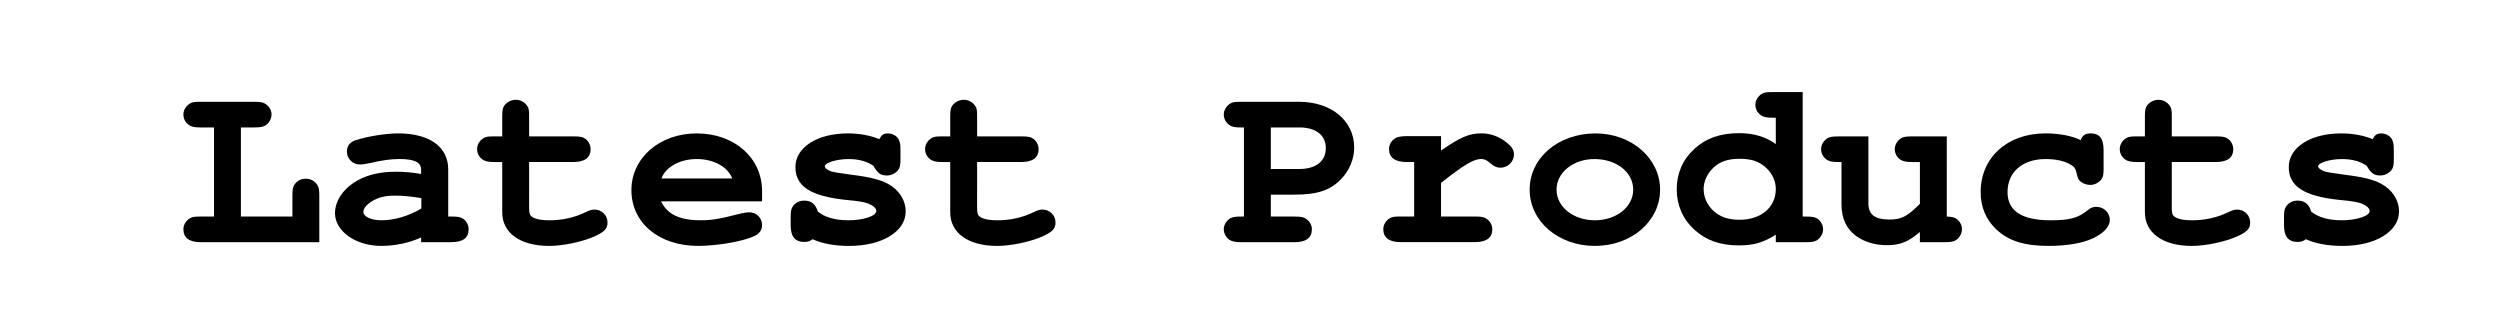
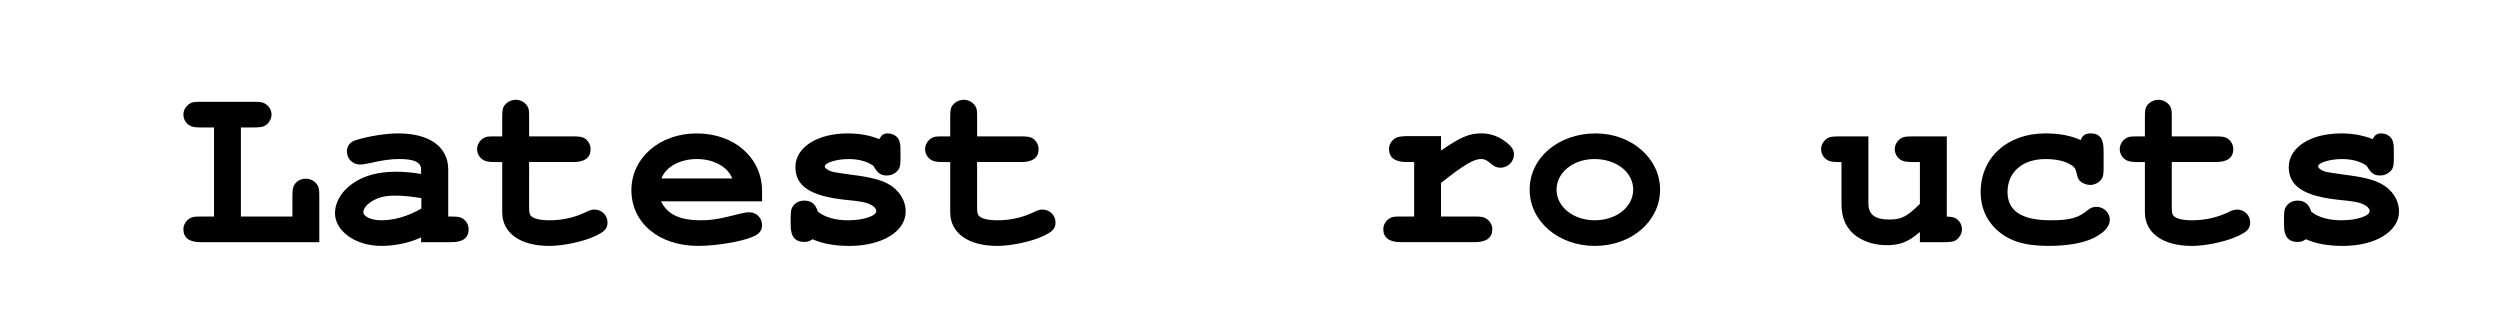
<svg xmlns="http://www.w3.org/2000/svg" xmlns:ns1="http://www.inkscape.org/namespaces/inkscape" xmlns:ns2="http://sodipodi.sourceforge.net/DTD/sodipodi-0.dtd" width="750" height="100" viewBox="0 0 198.438 26.458" version="1.1" id="svg8" ns1:version="1.0.2 (e86c870879, 2021-01-15)" ns2:docname="latest products desktop text to path.svg">
  <defs id="defs2" />
  <ns2:namedview id="base" pagecolor="#ffffff" bordercolor="#666666" borderopacity="1.0" ns1:pageopacity="0.0" ns1:pageshadow="2" ns1:zoom="0.98994949" ns1:cx="464.92409" ns1:cy="185.53226" ns1:document-units="mm" ns1:current-layer="layer1" ns1:document-rotation="0" showgrid="false" units="px" ns1:window-width="1324" ns1:window-height="695" ns1:window-x="14" ns1:window-y="143" ns1:window-maximized="0" />
  <g ns1:label="Layer 1" ns1:groupmode="layer" id="layer1">
    <g aria-label="Latest Products" id="text12" style="font-style:normal;font-variant:normal;font-weight:bold;font-stretch:normal;font-size:19.756px;line-height:1.25;font-family:'Nimbus Mono PS';-inkscape-font-specification:'Nimbus Mono PS Bold';fill:#000000;fill-opacity:1;stroke:none;stroke-width:0.265">
      <path d="m 19.122,10.115 h 1.047 c 0.454,0 0.691,-0.04 0.869,-0.138 0.316,-0.198 0.514,-0.533 0.514,-0.889 0,-0.316 -0.158,-0.612 -0.435,-0.81 -0.217,-0.158 -0.395,-0.198 -0.948,-0.198 h -4.228 c -0.533,0 -0.672,0.02 -0.869,0.138 -0.316,0.198 -0.514,0.514 -0.514,0.869 0,0.336 0.158,0.652 0.435,0.83 0.217,0.158 0.435,0.198 0.948,0.198 h 1.047 v 7.073 h -1.047 c -0.514,0 -0.672,0.02 -0.869,0.138 -0.316,0.198 -0.514,0.514 -0.514,0.869 0,0.691 0.474,1.027 1.383,1.027 h 9.404 v -3.694 c 0,-0.494 -0.04,-0.672 -0.158,-0.849 -0.198,-0.316 -0.533,-0.494 -0.909,-0.494 -0.356,0 -0.652,0.138 -0.869,0.415 -0.158,0.217 -0.198,0.395 -0.198,0.929 v 1.659 h -4.089 z" style="font-style:normal;font-variant:normal;font-weight:bold;font-stretch:normal;font-size:19.756px;font-family:'Nimbus Mono PS';-inkscape-font-specification:'Nimbus Mono PS Bold';stroke-width:0.265" id="path32" />
      <path d="m 33.425,19.222 h 2.39 c 0.929,0 1.383,-0.336 1.383,-1.027 0,-0.316 -0.158,-0.632 -0.435,-0.83 -0.217,-0.138 -0.395,-0.178 -0.948,-0.178 H 35.578 v -3.734 c 0,-1.798 -1.482,-2.865 -3.971,-2.865 -1.008,0 -2.45,0.237 -3.418,0.553 -0.435,0.158 -0.652,0.454 -0.652,0.889 0,0.573 0.454,1.027 1.027,1.027 0.198,0 0.474,-0.04 0.83,-0.119 0.948,-0.217 1.62,-0.316 2.292,-0.316 1.205,0 1.738,0.257 1.738,0.83 v 0.356 c -0.691,-0.119 -1.343,-0.178 -1.995,-0.178 -1.758,0 -3.121,0.494 -4.05,1.462 -0.494,0.514 -0.79,1.205 -0.79,1.818 0,1.442 1.64,2.608 3.675,2.608 1.087,0 2.232,-0.237 3.161,-0.672 z m 0.02,-2.667 c -1.067,0.612 -2.134,0.929 -3.2,0.929 -0.77,0 -1.403,-0.296 -1.403,-0.652 0,-0.277 0.237,-0.573 0.632,-0.83 0.533,-0.336 1.087,-0.474 1.877,-0.474 0.652,0 1.245,0.059 2.094,0.198 z" style="font-style:normal;font-variant:normal;font-weight:bold;font-stretch:normal;font-size:19.756px;font-family:'Nimbus Mono PS';-inkscape-font-specification:'Nimbus Mono PS Bold';stroke-width:0.265" id="path34" />
      <path d="m 41.999,12.861 h 3.497 c 0.909,0 1.383,-0.336 1.383,-1.027 0,-0.316 -0.158,-0.632 -0.435,-0.83 -0.217,-0.138 -0.395,-0.178 -0.948,-0.178 H 41.999 V 9.245 c 0,-0.494 -0.02,-0.652 -0.158,-0.849 -0.198,-0.296 -0.533,-0.474 -0.909,-0.474 -0.336,0 -0.652,0.158 -0.869,0.415 -0.158,0.198 -0.198,0.395 -0.198,0.909 v 1.58 h -0.612 c -0.533,0 -0.672,0.02 -0.869,0.138 -0.316,0.178 -0.514,0.533 -0.514,0.869 0,0.336 0.158,0.632 0.435,0.83 0.198,0.138 0.454,0.198 0.948,0.198 h 0.612 v 3.991 c 0,1.64 1.422,2.667 3.734,2.667 1.067,0 2.608,-0.316 3.576,-0.751 0.79,-0.356 1.047,-0.612 1.047,-1.106 0,-0.573 -0.454,-1.027 -1.027,-1.027 -0.237,0 -0.356,0.04 -0.731,0.217 -0.869,0.415 -1.818,0.632 -2.845,0.632 -0.731,0 -1.264,-0.119 -1.482,-0.356 -0.099,-0.099 -0.138,-0.277 -0.138,-0.652 z" style="font-style:normal;font-variant:normal;font-weight:bold;font-stretch:normal;font-size:19.756px;font-family:'Nimbus Mono PS';-inkscape-font-specification:'Nimbus Mono PS Bold';stroke-width:0.265" id="path36" />
      <path d="m 60.49,15.982 v -0.81 c 0,-2.647 -2.193,-4.583 -5.196,-4.583 -2.944,0 -5.176,1.956 -5.176,4.504 0,2.588 2.173,4.425 5.295,4.425 1.422,0 3.457,-0.336 4.346,-0.731 0.494,-0.198 0.731,-0.494 0.731,-0.909 0,-0.573 -0.435,-1.027 -1.008,-1.027 -0.217,0 -0.435,0.04 -0.691,0.099 -1.778,0.454 -2.292,0.533 -3.2,0.533 -1.64,0 -2.627,-0.474 -3.121,-1.501 z M 52.509,14.164 c 0.316,-0.909 1.462,-1.541 2.805,-1.541 1.343,0 2.469,0.632 2.805,1.541 z" style="font-style:normal;font-variant:normal;font-weight:bold;font-stretch:normal;font-size:19.756px;font-family:'Nimbus Mono PS';-inkscape-font-specification:'Nimbus Mono PS Bold';stroke-width:0.265" id="path38" />
      <path d="m 71.474,11.912 c 0,-0.375 -0.02,-0.514 -0.079,-0.691 -0.099,-0.375 -0.494,-0.632 -0.929,-0.632 -0.316,0 -0.494,0.119 -0.672,0.454 -0.731,-0.296 -1.561,-0.454 -2.509,-0.454 -2.41,0 -4.149,1.106 -4.149,2.667 0,1.521 1.185,2.311 3.991,2.608 1.067,0.099 1.482,0.178 1.798,0.296 0.395,0.158 0.632,0.375 0.632,0.593 0,0.395 -1.047,0.731 -2.213,0.731 -1.047,0 -1.877,-0.237 -2.43,-0.691 -0.178,-0.593 -0.514,-0.869 -1.067,-0.869 -0.375,0 -0.672,0.138 -0.889,0.415 -0.158,0.217 -0.198,0.395 -0.198,0.909 v 0.632 c 0,0.909 0.356,1.324 1.087,1.324 0.257,0 0.435,-0.059 0.652,-0.217 0.77,0.356 1.778,0.533 2.924,0.533 2.588,0 4.465,-1.146 4.465,-2.726 0,-0.909 -0.533,-1.738 -1.422,-2.213 -0.593,-0.316 -1.422,-0.533 -2.884,-0.711 -1.264,-0.178 -1.383,-0.198 -1.64,-0.277 -0.296,-0.119 -0.474,-0.257 -0.474,-0.395 0,-0.277 0.948,-0.573 1.877,-0.573 0.81,0 1.462,0.178 1.976,0.533 0.356,0.612 0.593,0.77 1.087,0.77 0.336,0 0.652,-0.158 0.869,-0.415 0.158,-0.198 0.198,-0.395 0.198,-0.909 z" style="font-style:normal;font-variant:normal;font-weight:bold;font-stretch:normal;font-size:19.756px;font-family:'Nimbus Mono PS';-inkscape-font-specification:'Nimbus Mono PS Bold';stroke-width:0.265" id="path40" />
      <path d="m 77.559,12.861 h 3.497 c 0.909,0 1.383,-0.336 1.383,-1.027 0,-0.316 -0.158,-0.632 -0.435,-0.83 -0.217,-0.138 -0.395,-0.178 -0.948,-0.178 H 77.559 V 9.245 c 0,-0.494 -0.02,-0.652 -0.158,-0.849 -0.198,-0.296 -0.533,-0.474 -0.909,-0.474 -0.336,0 -0.652,0.158 -0.869,0.415 -0.158,0.198 -0.198,0.395 -0.198,0.909 v 1.58 h -0.612 c -0.533,0 -0.672,0.02 -0.869,0.138 -0.316,0.178 -0.514,0.533 -0.514,0.869 0,0.336 0.158,0.632 0.435,0.83 0.198,0.138 0.454,0.198 0.948,0.198 h 0.612 v 3.991 c 0,1.64 1.422,2.667 3.734,2.667 1.067,0 2.608,-0.316 3.576,-0.751 0.79,-0.356 1.047,-0.612 1.047,-1.106 0,-0.573 -0.454,-1.027 -1.027,-1.027 -0.237,0 -0.356,0.04 -0.731,0.217 -0.869,0.415 -1.818,0.632 -2.845,0.632 -0.731,0 -1.264,-0.119 -1.482,-0.356 -0.099,-0.099 -0.138,-0.277 -0.138,-0.652 z" style="font-style:normal;font-variant:normal;font-weight:bold;font-stretch:normal;font-size:19.756px;font-family:'Nimbus Mono PS';-inkscape-font-specification:'Nimbus Mono PS Bold';stroke-width:0.265" id="path42" />
-       <path d="m 100.871,15.449 h 1.857 c 1.857,0 2.865,-0.336 3.754,-1.264 0.632,-0.672 1.008,-1.58 1.008,-2.469 0,-2.134 -1.818,-3.635 -4.366,-3.635 h -4.603 c -0.514,0 -0.672,0.02 -0.869,0.138 -0.316,0.198 -0.514,0.533 -0.514,0.869 0,0.336 0.178,0.652 0.435,0.83 0.217,0.158 0.435,0.198 0.948,0.198 h 0.217 v 7.073 h -0.217 c -0.494,0 -0.672,0.04 -0.869,0.138 -0.316,0.198 -0.514,0.533 -0.514,0.869 0,0.316 0.178,0.652 0.435,0.83 0.198,0.138 0.494,0.198 0.948,0.198 h 4.228 c 0.909,0 1.383,-0.336 1.383,-1.027 0,-0.316 -0.158,-0.612 -0.435,-0.81 -0.217,-0.158 -0.415,-0.198 -0.948,-0.198 h -1.877 z m 0,-5.334 h 2.252 c 1.324,0 2.114,0.612 2.114,1.64 0,1.047 -0.79,1.659 -2.114,1.659 h -2.252 z" style="font-style:normal;font-variant:normal;font-weight:bold;font-stretch:normal;font-size:19.756px;font-family:'Nimbus Mono PS';-inkscape-font-specification:'Nimbus Mono PS Bold';stroke-width:0.265" id="path44" />
      <path d="m 114.383,10.806 h -2.746 c -0.356,0 -0.731,0.059 -0.869,0.158 -0.316,0.178 -0.514,0.514 -0.514,0.869 0,0.672 0.474,1.027 1.383,1.027 h 0.612 v 4.326 h -1.067 c -0.514,0 -0.672,0.02 -0.869,0.138 -0.316,0.178 -0.514,0.533 -0.514,0.869 0,0.672 0.474,1.027 1.383,1.027 h 5.867 c 0.929,0 1.403,-0.336 1.403,-1.027 0,-0.316 -0.158,-0.612 -0.435,-0.81 -0.217,-0.158 -0.415,-0.198 -0.968,-0.198 h -2.667 v -2.667 c 1.798,-1.422 2.588,-1.897 3.181,-1.897 0.257,0 0.435,0.079 0.711,0.316 0.316,0.277 0.533,0.375 0.83,0.375 0.573,0 1.067,-0.474 1.067,-1.047 0,-0.356 -0.158,-0.612 -0.573,-0.948 -0.632,-0.494 -1.284,-0.731 -1.995,-0.731 -0.988,0 -1.679,0.296 -3.22,1.363 z" style="font-style:normal;font-variant:normal;font-weight:bold;font-stretch:normal;font-size:19.756px;font-family:'Nimbus Mono PS';-inkscape-font-specification:'Nimbus Mono PS Bold';stroke-width:0.265" id="path46" />
      <path d="m 126.652,10.589 c -2.963,0 -5.235,1.936 -5.235,4.465 0,2.509 2.272,4.465 5.176,4.465 2.904,0 5.176,-1.956 5.176,-4.465 0,-2.489 -2.272,-4.465 -5.117,-4.465 z m -0.099,2.035 c 1.758,0 3.082,1.047 3.082,2.43 0,1.363 -1.324,2.43 -3.042,2.43 -1.719,0 -3.042,-1.067 -3.042,-2.43 0,-1.363 1.324,-2.43 3.003,-2.43 z" style="font-style:normal;font-variant:normal;font-weight:bold;font-stretch:normal;font-size:19.756px;font-family:'Nimbus Mono PS';-inkscape-font-specification:'Nimbus Mono PS Bold';stroke-width:0.265" id="path48" />
-       <path d="m 143.088,7.309 h -2.371 c -0.514,0 -0.672,0.02 -0.869,0.138 -0.316,0.198 -0.514,0.514 -0.514,0.869 0,0.336 0.158,0.632 0.435,0.83 0.217,0.138 0.415,0.198 0.948,0.198 h 0.237 v 2.094 c -0.77,-0.573 -1.758,-0.869 -2.884,-0.869 -1.521,0 -2.647,0.395 -3.576,1.245 -0.929,0.849 -1.403,1.956 -1.403,3.2 0,1.264 0.474,2.371 1.403,3.22 0.929,0.849 2.055,1.245 3.556,1.245 1.146,0 1.936,-0.237 2.904,-0.849 v 0.593 h 2.371 c 0.474,0 0.691,-0.04 0.869,-0.138 0.316,-0.198 0.514,-0.533 0.514,-0.889 0,-0.316 -0.158,-0.632 -0.435,-0.83 -0.217,-0.138 -0.395,-0.178 -0.948,-0.178 h -0.237 z m -4.998,5.295 c 0.948,0 1.561,0.217 2.114,0.731 0.474,0.435 0.751,1.067 0.751,1.659 0,1.462 -1.166,2.45 -2.884,2.45 -0.909,0 -1.561,-0.237 -2.094,-0.731 -0.474,-0.454 -0.751,-1.067 -0.751,-1.699 0,-0.612 0.277,-1.225 0.751,-1.679 0.533,-0.514 1.166,-0.731 2.114,-0.731 z" style="font-style:normal;font-variant:normal;font-weight:bold;font-stretch:normal;font-size:19.756px;font-family:'Nimbus Mono PS';-inkscape-font-specification:'Nimbus Mono PS Bold';stroke-width:0.265" id="path50" />
      <path d="m 154.527,10.826 h -2.746 c -0.494,0 -0.691,0.04 -0.869,0.138 -0.316,0.198 -0.514,0.533 -0.514,0.869 0,0.336 0.158,0.632 0.435,0.83 0.198,0.138 0.454,0.198 0.948,0.198 h 0.612 v 3.319 c -1.008,1.008 -1.462,1.245 -2.43,1.245 -1.146,0 -1.659,-0.395 -1.659,-1.284 v -5.314 h -2.371 c -0.494,0 -0.691,0.04 -0.869,0.138 -0.316,0.198 -0.514,0.533 -0.514,0.869 0,0.336 0.158,0.632 0.435,0.83 0.198,0.138 0.415,0.198 0.948,0.198 h 0.237 v 3.358 c 0,1.126 0.395,1.956 1.185,2.529 0.672,0.474 1.501,0.711 2.41,0.711 1.067,0 1.699,-0.257 2.627,-1.047 v 0.81 h 1.956 c 0.415,0 0.711,-0.04 0.869,-0.138 0.316,-0.198 0.514,-0.533 0.514,-0.889 0,-0.316 -0.158,-0.632 -0.435,-0.83 -0.198,-0.119 -0.356,-0.158 -0.77,-0.178 z" style="font-style:normal;font-variant:normal;font-weight:bold;font-stretch:normal;font-size:19.756px;font-family:'Nimbus Mono PS';-inkscape-font-specification:'Nimbus Mono PS Bold';stroke-width:0.265" id="path52" />
      <path d="m 166.973,11.912 c 0,-0.909 -0.316,-1.324 -1.027,-1.324 -0.435,0 -0.652,0.158 -0.79,0.533 -0.751,-0.356 -1.719,-0.533 -2.805,-0.533 -3.023,0 -5.136,1.916 -5.136,4.662 0,1.166 0.415,2.173 1.225,2.944 0.988,0.929 2.232,1.324 4.168,1.324 1.462,0 2.726,-0.217 3.536,-0.612 0.869,-0.415 1.324,-0.929 1.324,-1.462 0,-0.553 -0.474,-1.027 -1.067,-1.027 -0.257,0 -0.454,0.079 -0.652,0.237 -0.79,0.652 -1.422,0.83 -3.003,0.83 -2.272,0 -3.398,-0.751 -3.398,-2.232 0,-1.6 1.185,-2.627 3.023,-2.627 0.849,0 1.541,0.158 2.035,0.474 0.237,0.138 0.356,0.296 0.415,0.612 0.099,0.435 0.158,0.553 0.316,0.691 0.178,0.158 0.494,0.277 0.77,0.277 0.336,0 0.652,-0.158 0.869,-0.415 0.158,-0.198 0.198,-0.395 0.198,-0.909 z" style="font-style:normal;font-variant:normal;font-weight:bold;font-stretch:normal;font-size:19.756px;font-family:'Nimbus Mono PS';-inkscape-font-specification:'Nimbus Mono PS Bold';stroke-width:0.265" id="path54" />
      <path d="m 172.386,12.861 h 3.497 c 0.909,0 1.383,-0.336 1.383,-1.027 0,-0.316 -0.158,-0.632 -0.435,-0.83 -0.217,-0.138 -0.395,-0.178 -0.948,-0.178 h -3.497 V 9.245 c 0,-0.494 -0.02,-0.652 -0.158,-0.849 -0.198,-0.296 -0.533,-0.474 -0.909,-0.474 -0.336,0 -0.652,0.158 -0.869,0.415 -0.158,0.198 -0.198,0.395 -0.198,0.909 v 1.58 h -0.612 c -0.533,0 -0.672,0.02 -0.869,0.138 -0.316,0.178 -0.514,0.533 -0.514,0.869 0,0.336 0.158,0.632 0.435,0.83 0.198,0.138 0.454,0.198 0.948,0.198 h 0.612 v 3.991 c 0,1.64 1.422,2.667 3.734,2.667 1.067,0 2.608,-0.316 3.576,-0.751 0.79,-0.356 1.047,-0.612 1.047,-1.106 0,-0.573 -0.454,-1.027 -1.027,-1.027 -0.237,0 -0.356,0.04 -0.731,0.217 -0.869,0.415 -1.818,0.632 -2.845,0.632 -0.731,0 -1.264,-0.119 -1.482,-0.356 -0.099,-0.099 -0.138,-0.277 -0.138,-0.652 z" style="font-style:normal;font-variant:normal;font-weight:bold;font-stretch:normal;font-size:19.756px;font-family:'Nimbus Mono PS';-inkscape-font-specification:'Nimbus Mono PS Bold';stroke-width:0.265" id="path56" />
      <path d="m 190.008,11.912 c 0,-0.375 -0.02,-0.514 -0.079,-0.691 -0.099,-0.375 -0.494,-0.632 -0.929,-0.632 -0.316,0 -0.494,0.119 -0.672,0.454 -0.731,-0.296 -1.561,-0.454 -2.509,-0.454 -2.41,0 -4.149,1.106 -4.149,2.667 0,1.521 1.185,2.311 3.991,2.608 1.067,0.099 1.482,0.178 1.798,0.296 0.395,0.158 0.632,0.375 0.632,0.593 0,0.395 -1.047,0.731 -2.213,0.731 -1.047,0 -1.877,-0.237 -2.43,-0.691 -0.178,-0.593 -0.514,-0.869 -1.067,-0.869 -0.375,0 -0.672,0.138 -0.889,0.415 -0.158,0.217 -0.198,0.395 -0.198,0.909 v 0.632 c 0,0.909 0.356,1.324 1.087,1.324 0.257,0 0.435,-0.059 0.652,-0.217 0.77,0.356 1.778,0.533 2.924,0.533 2.588,0 4.465,-1.146 4.465,-2.726 0,-0.909 -0.533,-1.738 -1.422,-2.213 -0.593,-0.316 -1.422,-0.533 -2.884,-0.711 -1.264,-0.178 -1.383,-0.198 -1.64,-0.277 -0.296,-0.119 -0.474,-0.257 -0.474,-0.395 0,-0.277 0.948,-0.573 1.877,-0.573 0.81,0 1.462,0.178 1.976,0.533 0.356,0.612 0.593,0.77 1.087,0.77 0.336,0 0.652,-0.158 0.869,-0.415 0.158,-0.198 0.198,-0.395 0.198,-0.909 z" style="font-style:normal;font-variant:normal;font-weight:bold;font-stretch:normal;font-size:19.756px;font-family:'Nimbus Mono PS';-inkscape-font-specification:'Nimbus Mono PS Bold';stroke-width:0.265" id="path58" />
    </g>
  </g>
</svg>